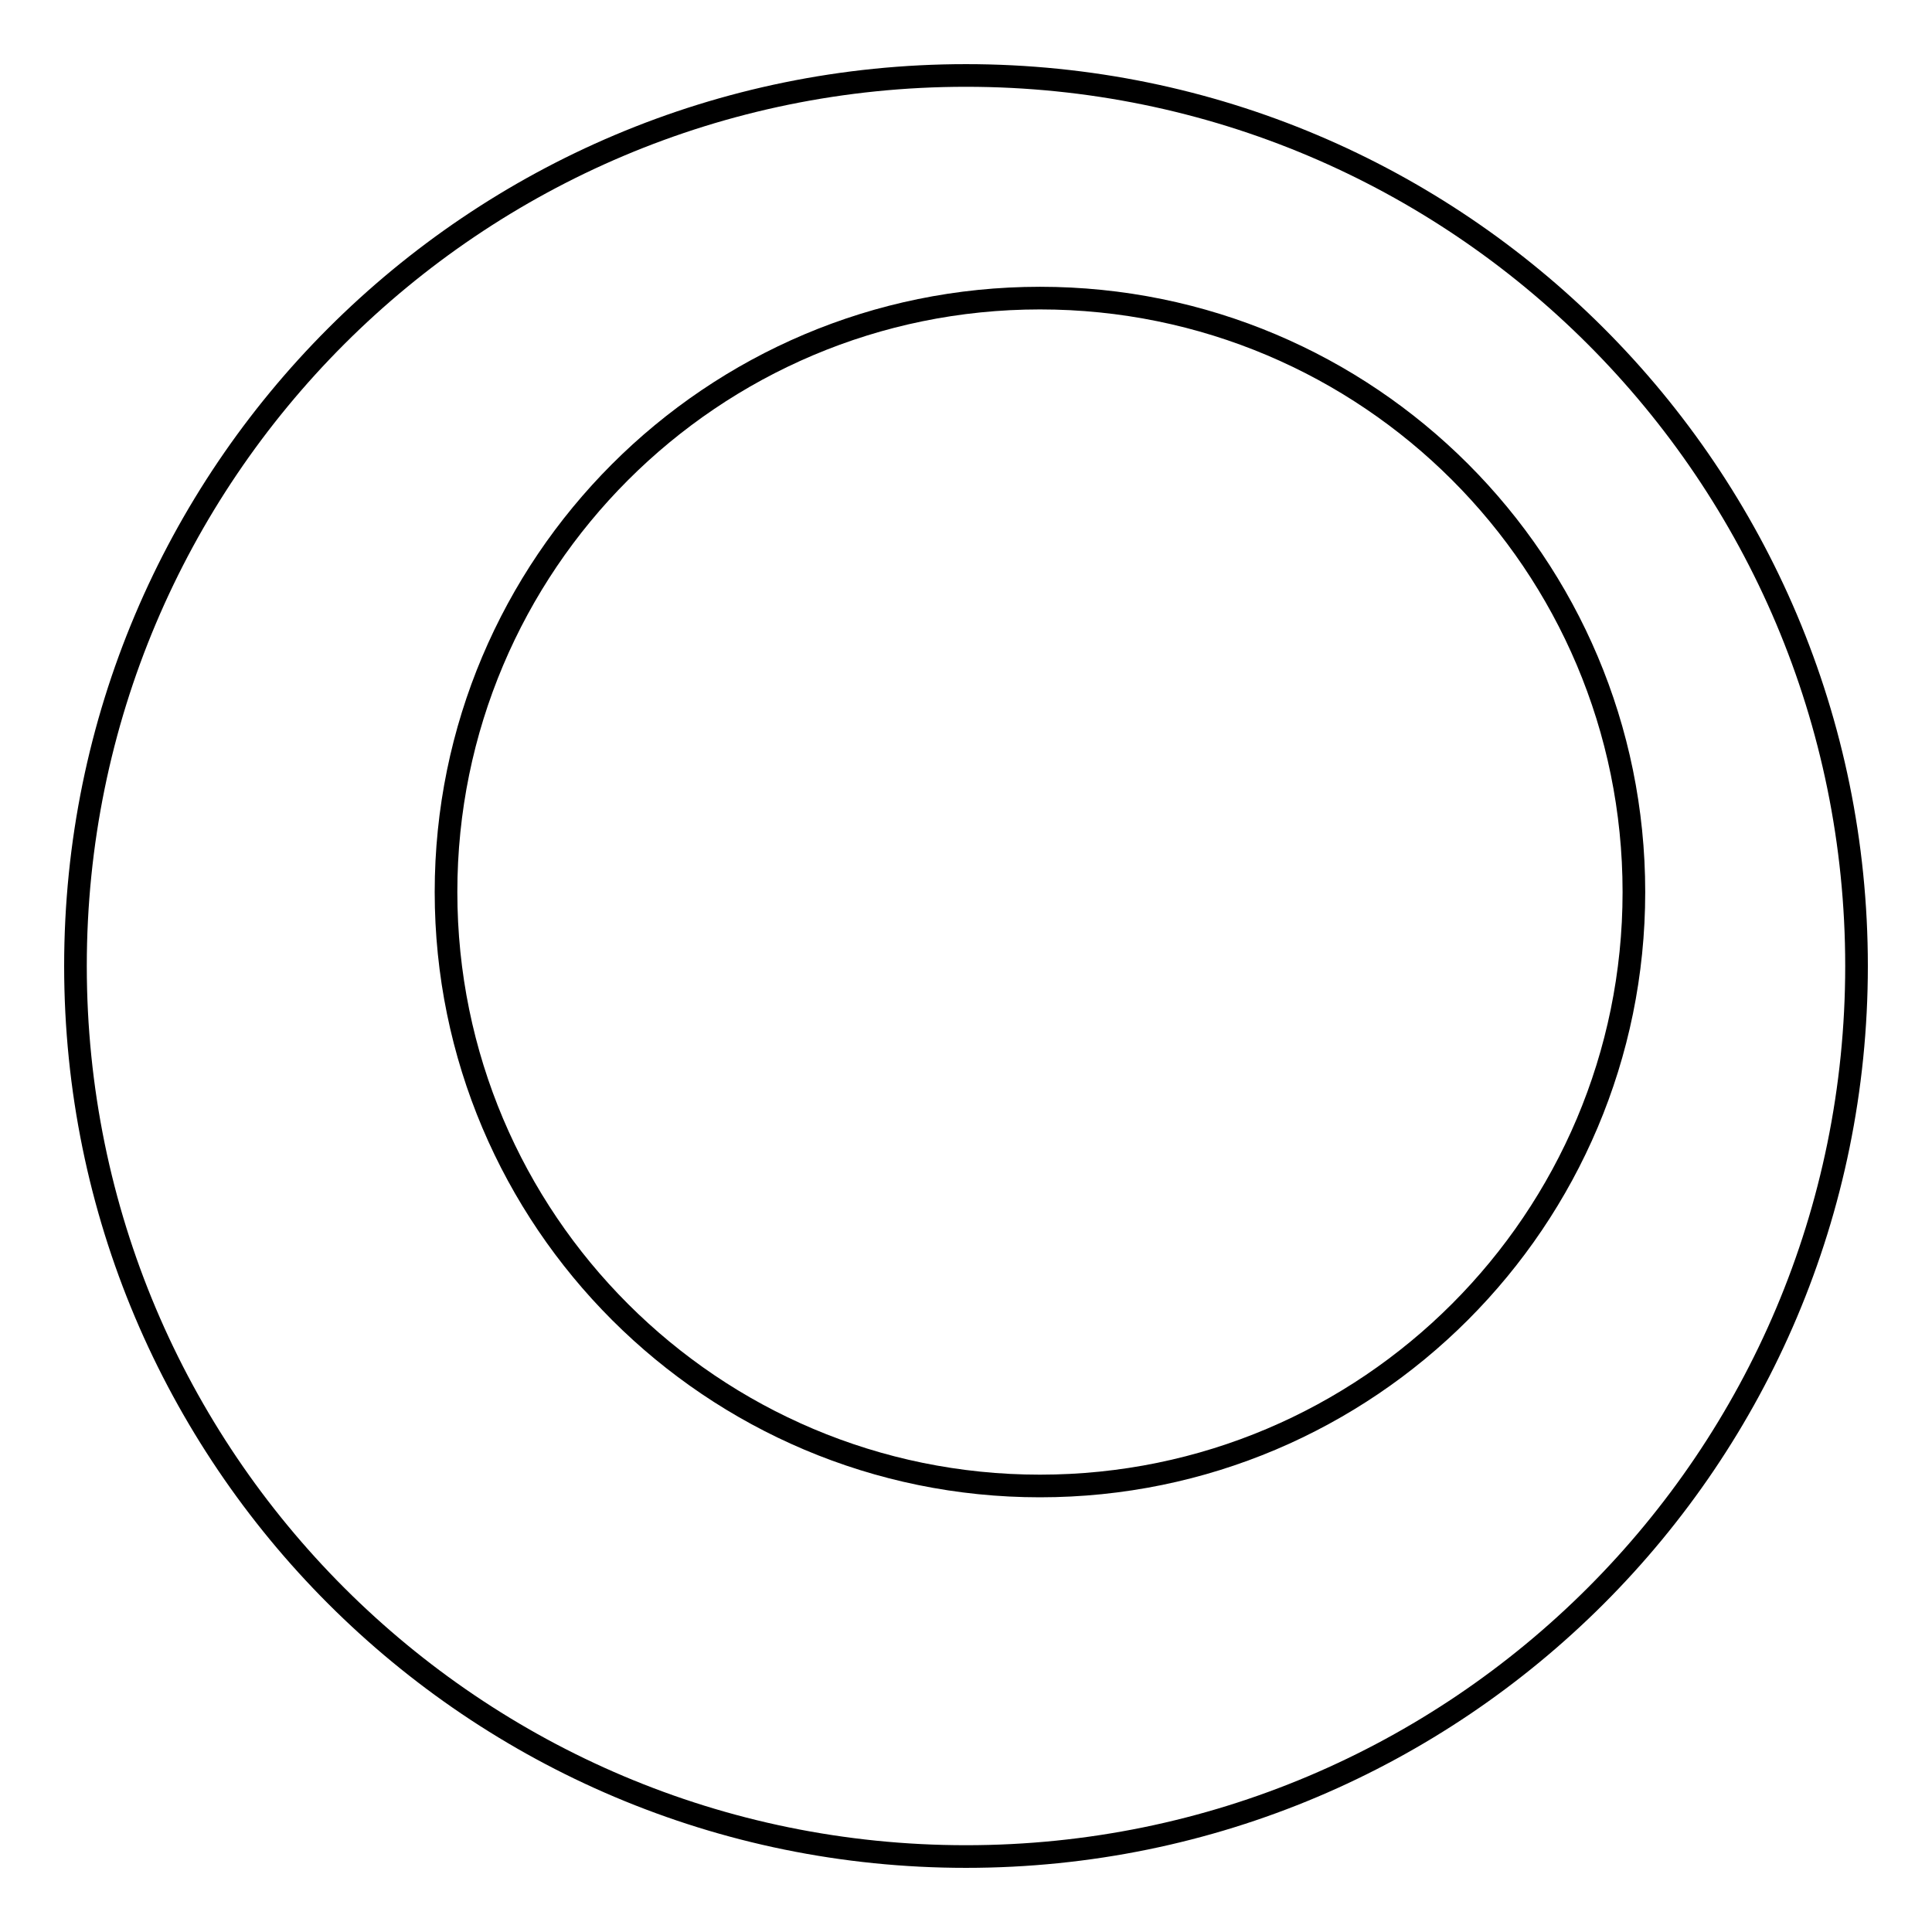
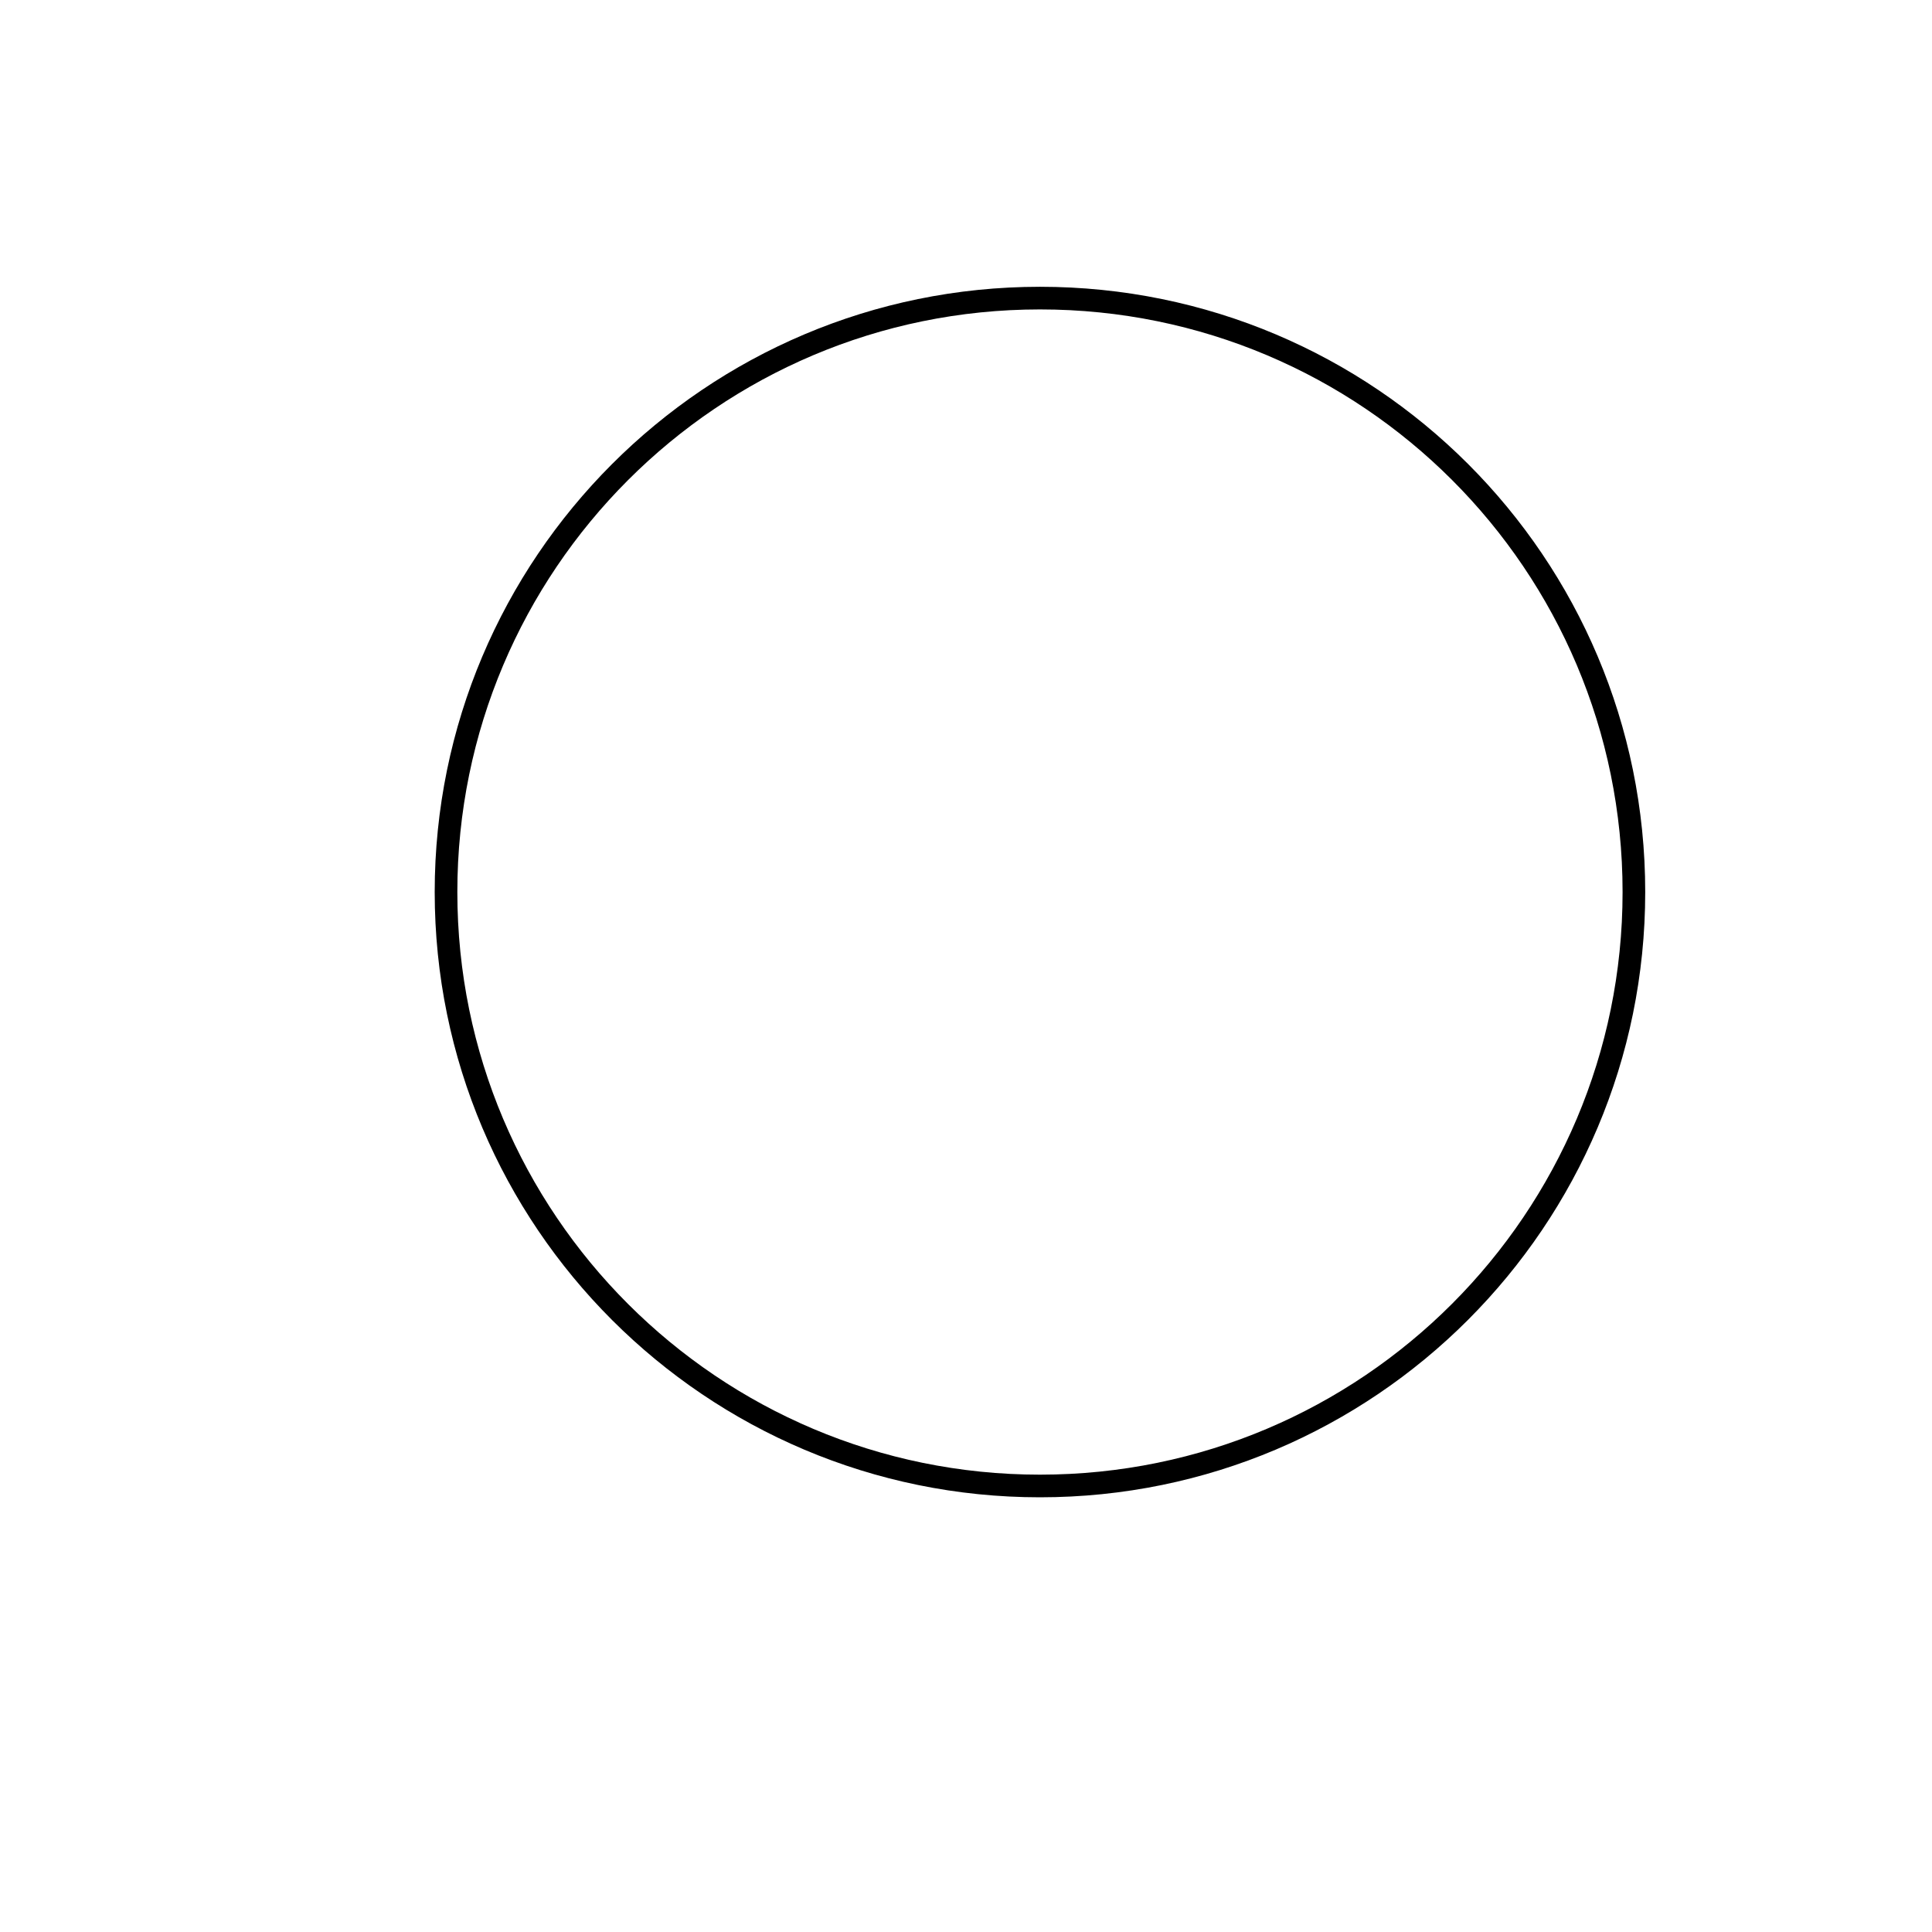
<svg xmlns="http://www.w3.org/2000/svg" version="1.1" x="0px" y="0px" viewBox="0 0 256 256" enable-background="new 0 0 256 256" xml:space="preserve">
  <g>
    <g>
-       <path stroke-width="3" fill-opacity="0" stroke="#000000" d="M10,128c0,65.2,52.8,118,118,118c65.2,0,118-52.8,118-118c0-65.2-52.8-118-118-118C62.8,10,10,62.8,10,128z" />
      <path stroke-width="3" fill-opacity="0" stroke="#000000" d="M216.5,118.2c0,43.4-35.2,78.7-78.7,78.7l0,0c-43.4,0-78.7-35.2-78.7-78.7l0,0c0-43.4,35.2-78.7,78.7-78.7l0,0C181.3,39.5,216.5,74.7,216.5,118.2L216.5,118.2z" />
    </g>
  </g>
</svg>